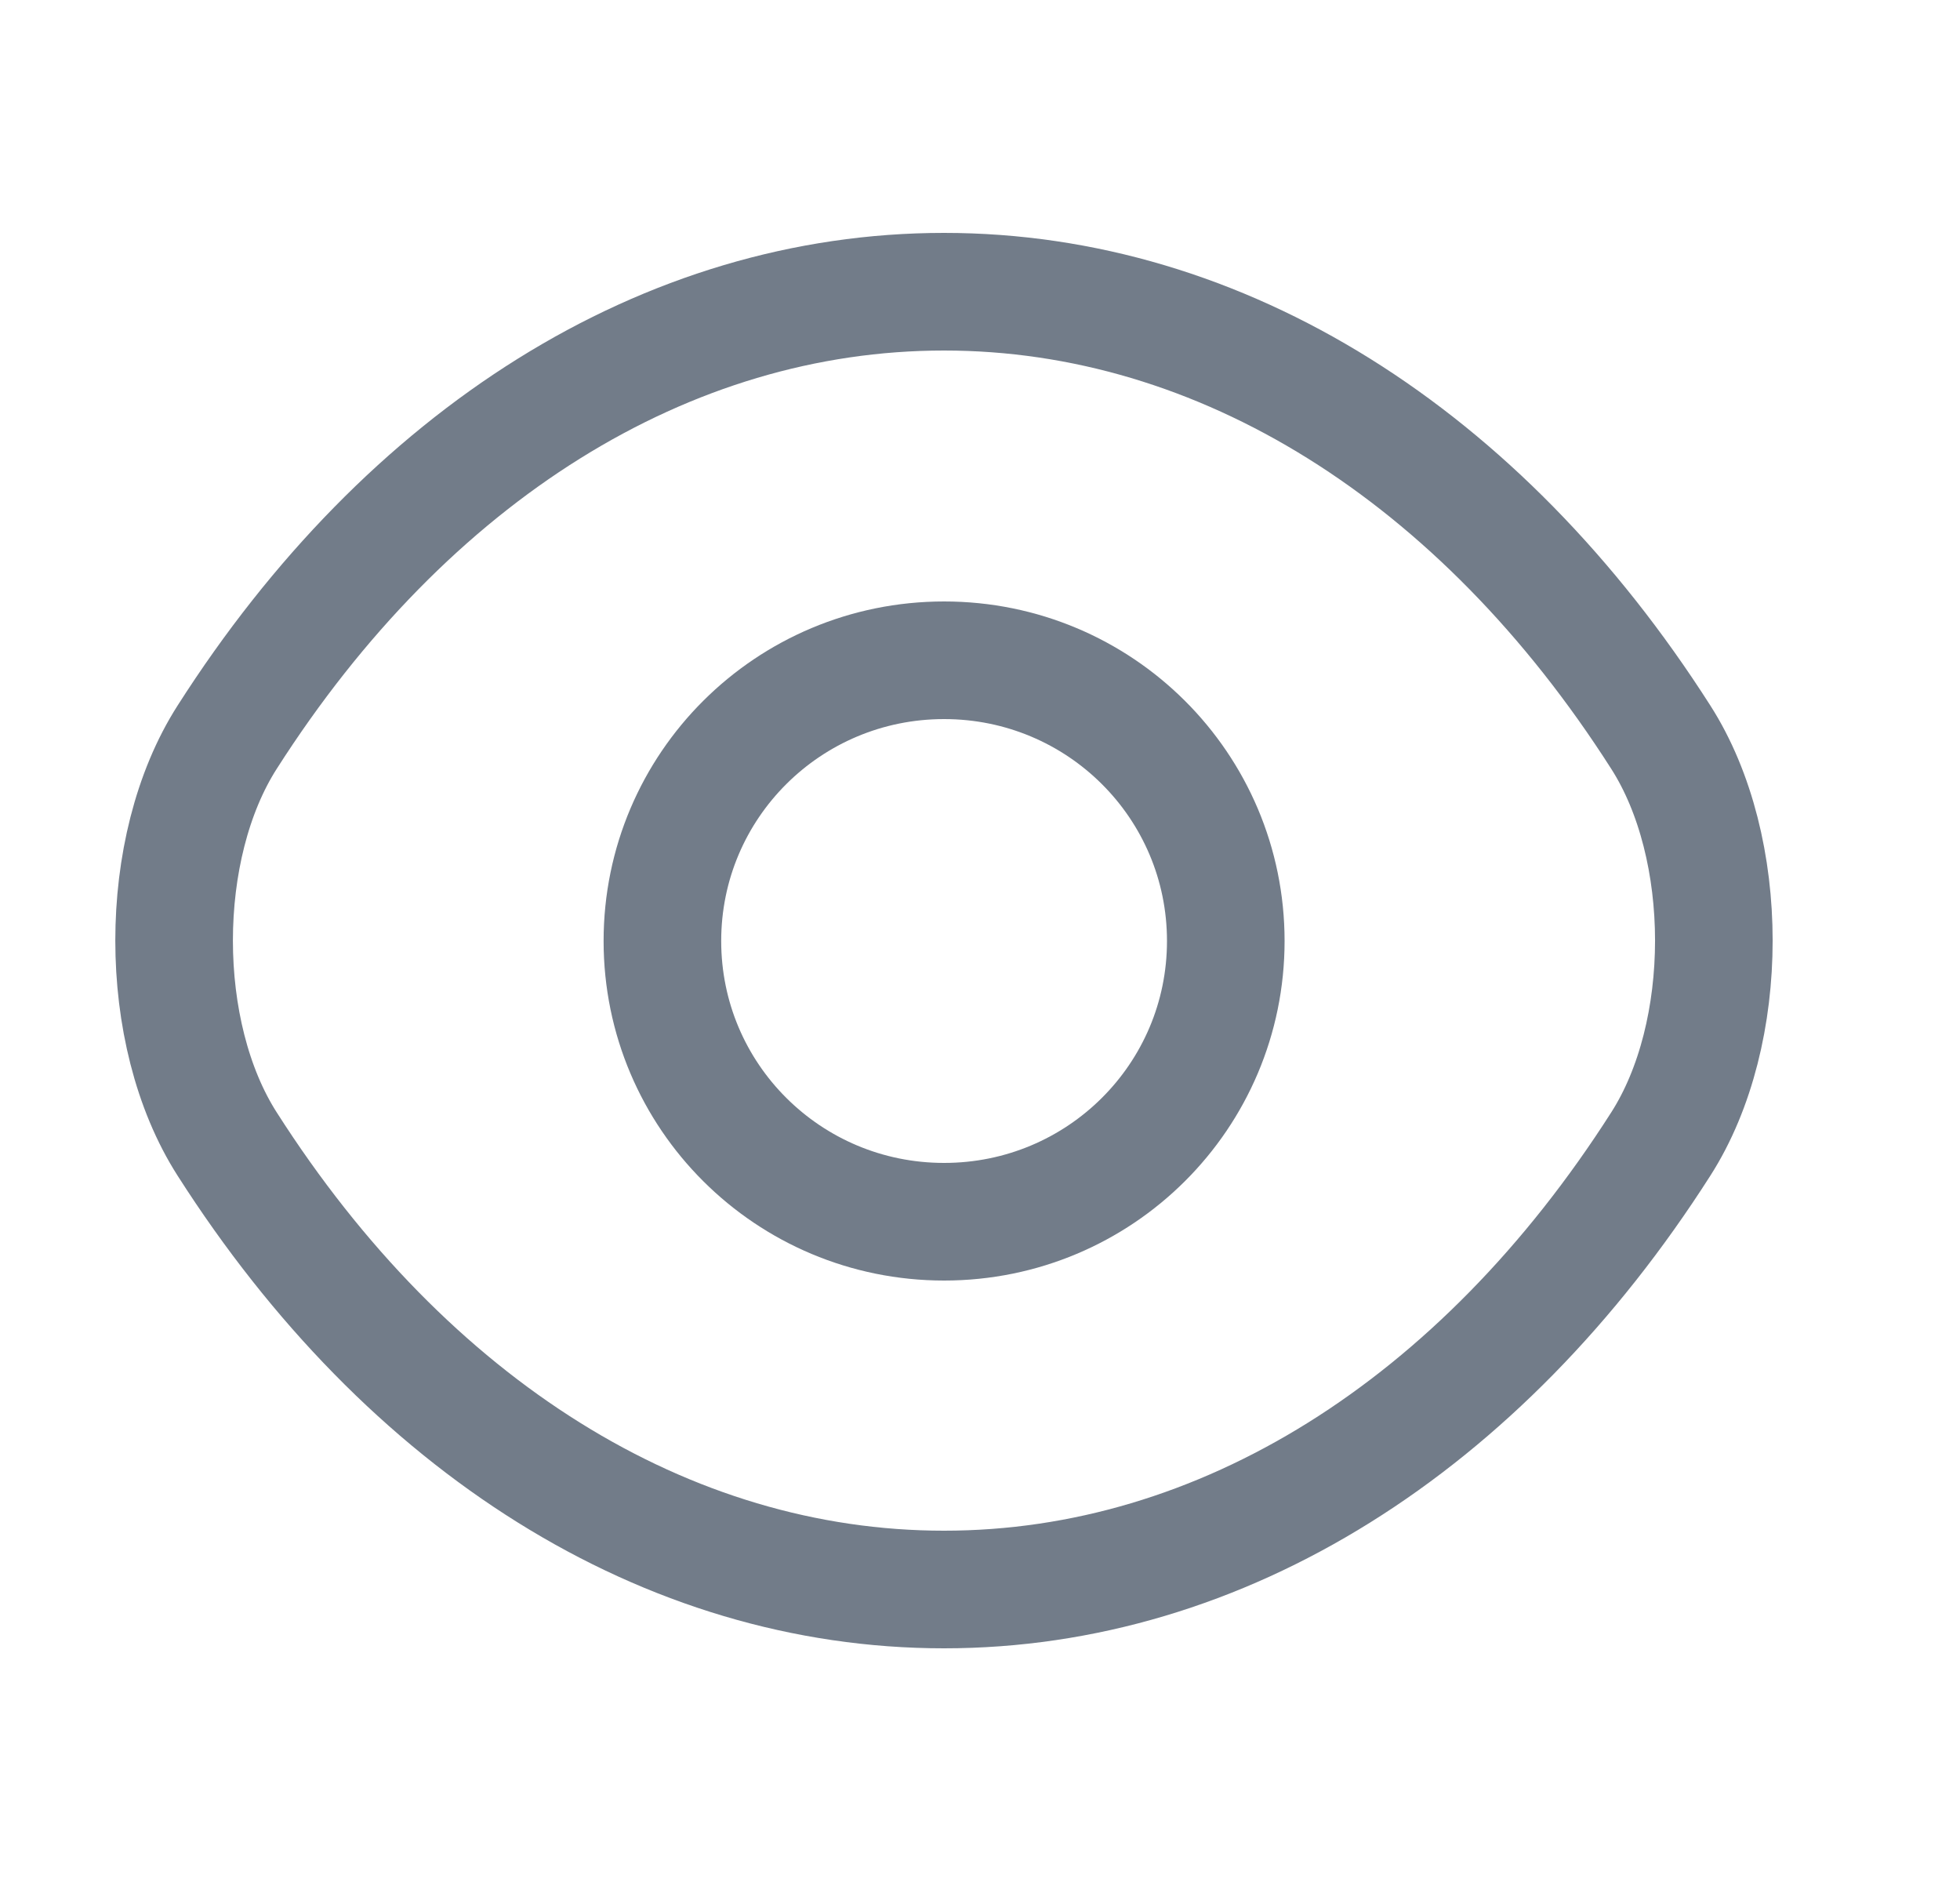
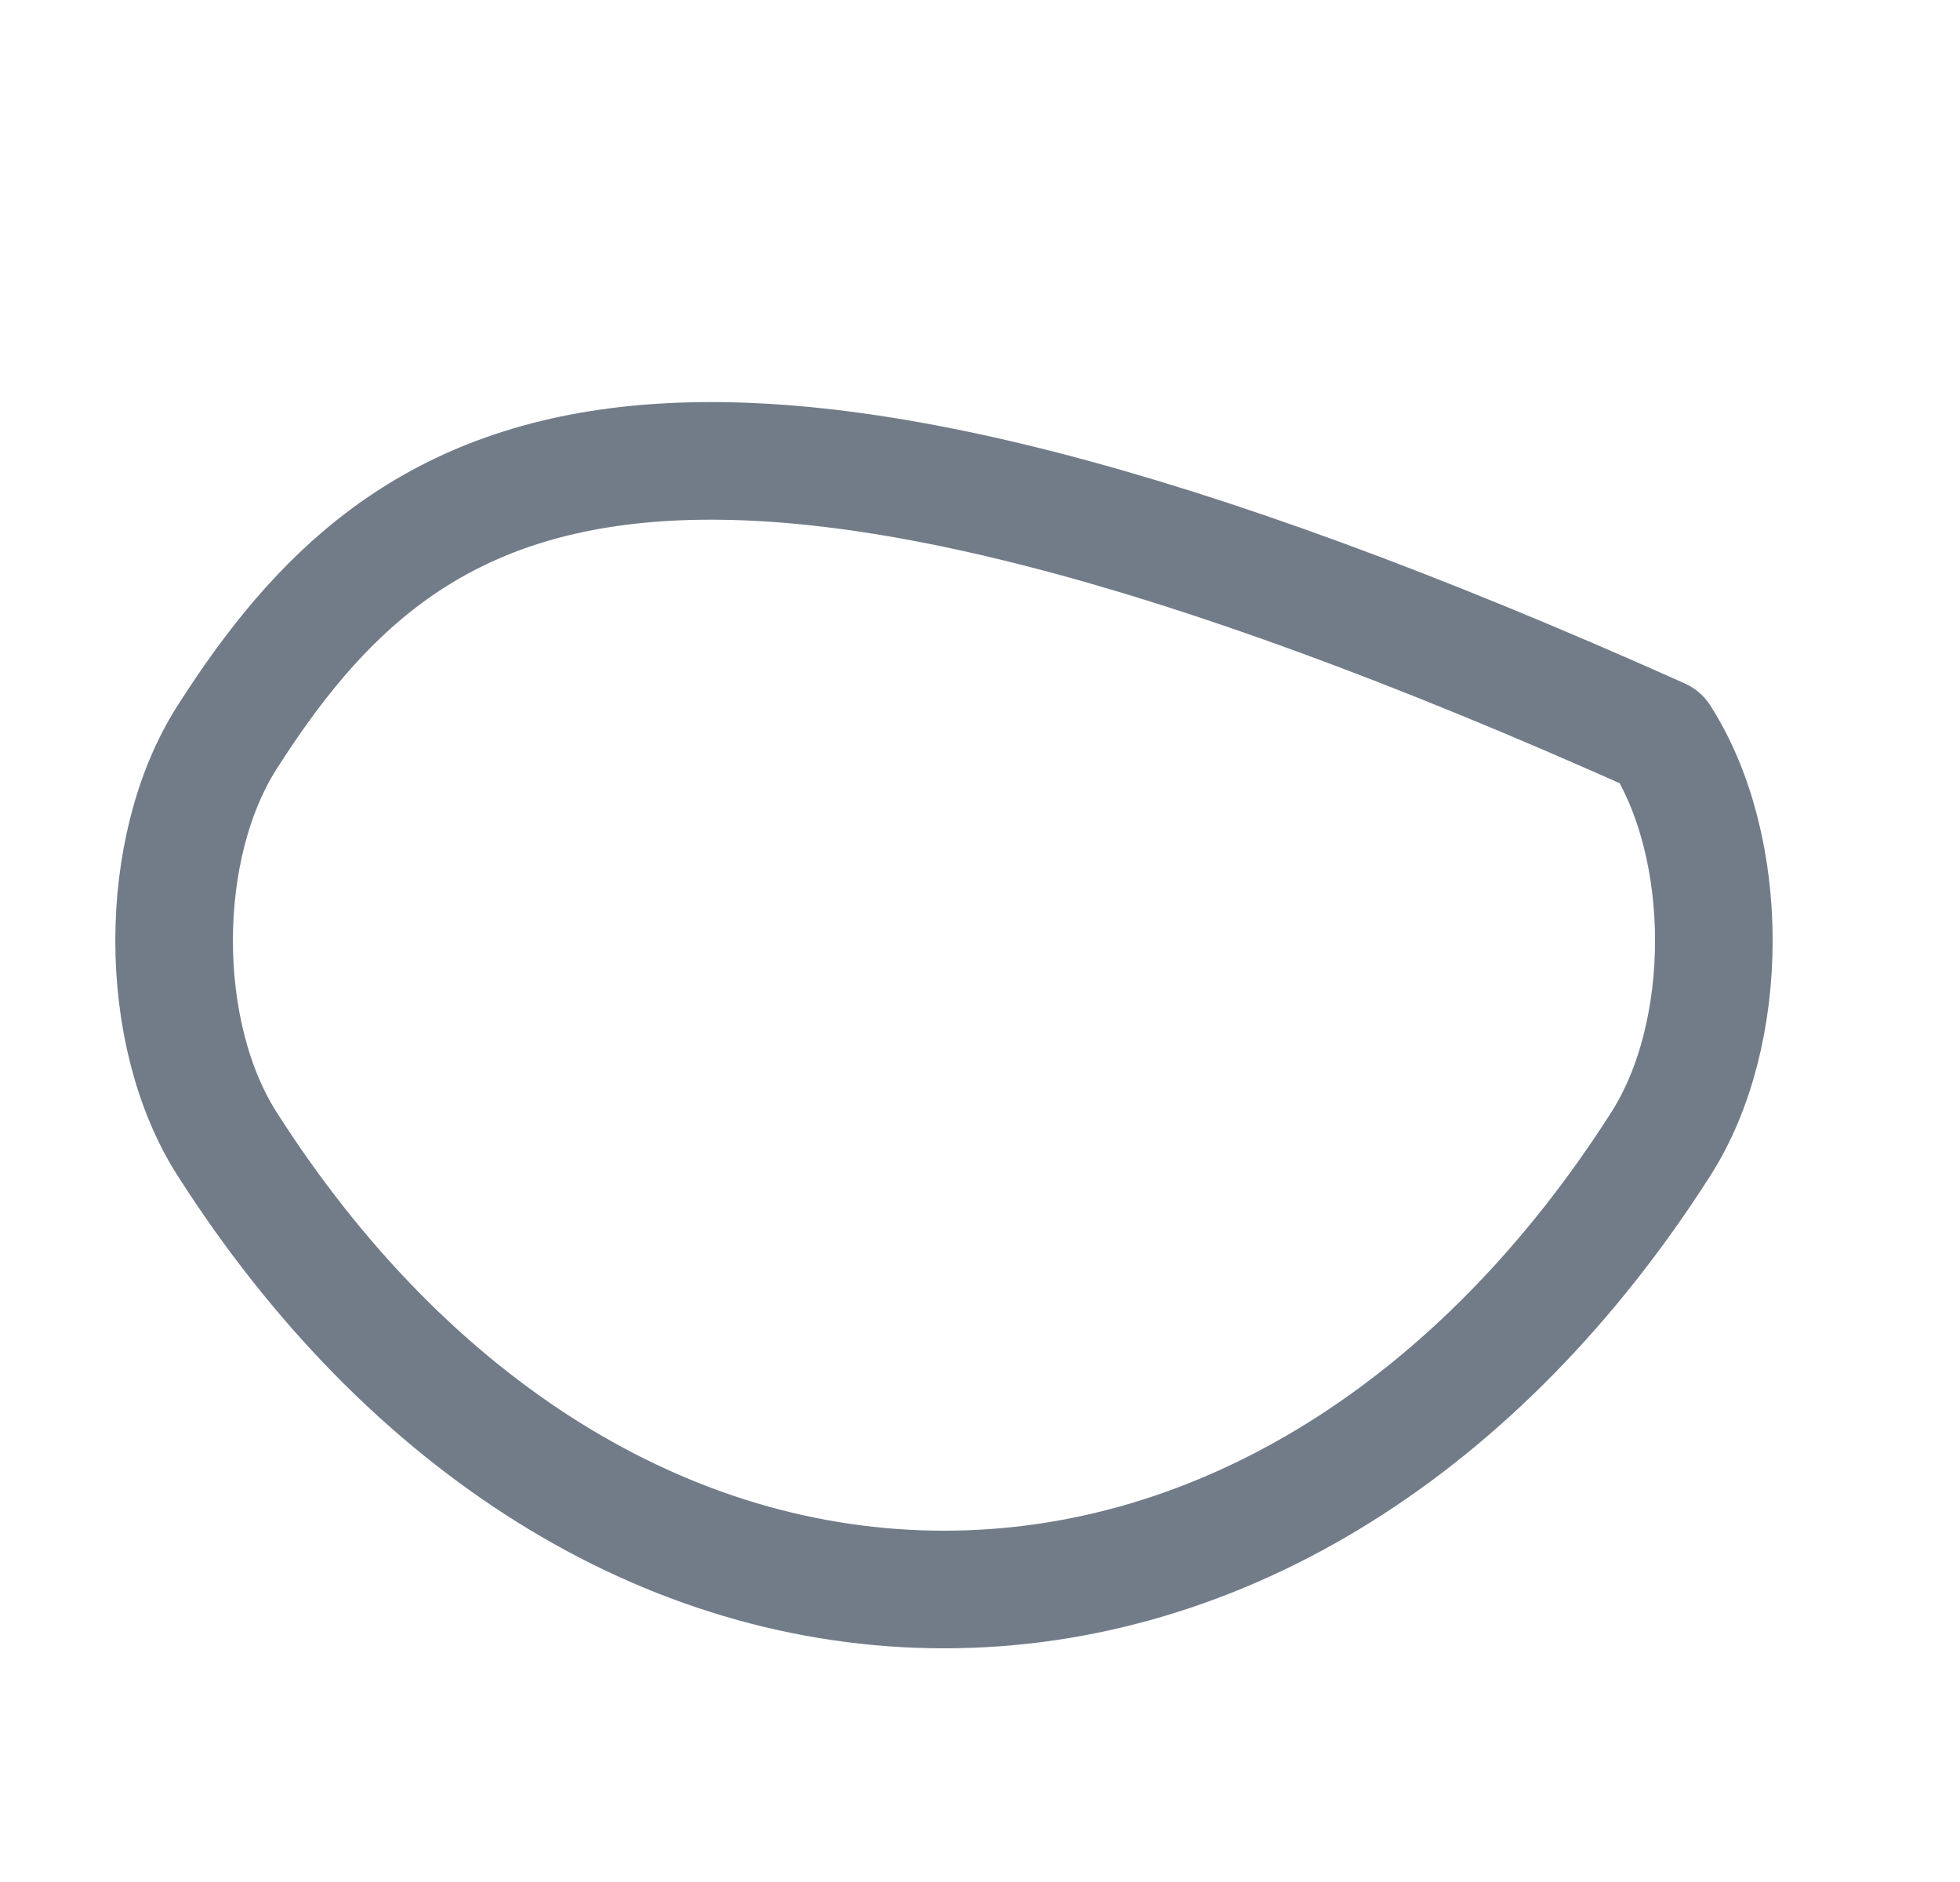
<svg xmlns="http://www.w3.org/2000/svg" width="25" height="24" viewBox="0 0 25 24" fill="none">
-   <path d="M15.635 12C15.635 13.98 14.029 15.58 12.042 15.58C10.055 15.58 8.449 13.98 8.449 12C8.449 10.02 10.055 8.42 12.042 8.42C14.029 8.42 15.635 10.02 15.635 12Z" stroke="#727C89" stroke-width="1.5" stroke-linecap="round" stroke-linejoin="round" />
-   <path d="M12.041 20.27C15.583 20.27 18.885 18.19 21.183 14.59C22.086 13.18 22.086 10.81 21.183 9.4C18.885 5.8 15.583 3.72 12.041 3.72C8.498 3.72 5.196 5.8 2.898 9.4C1.995 10.81 1.995 13.18 2.898 14.59C5.196 18.19 8.498 20.27 12.041 20.27Z" stroke="#727C89" stroke-width="1.5" stroke-linecap="round" stroke-linejoin="round" />
+   <path d="M12.041 20.27C15.583 20.27 18.885 18.19 21.183 14.59C22.086 13.18 22.086 10.81 21.183 9.4C8.498 3.72 5.196 5.8 2.898 9.4C1.995 10.81 1.995 13.18 2.898 14.59C5.196 18.19 8.498 20.27 12.041 20.27Z" stroke="#727C89" stroke-width="1.5" stroke-linecap="round" stroke-linejoin="round" />
</svg>